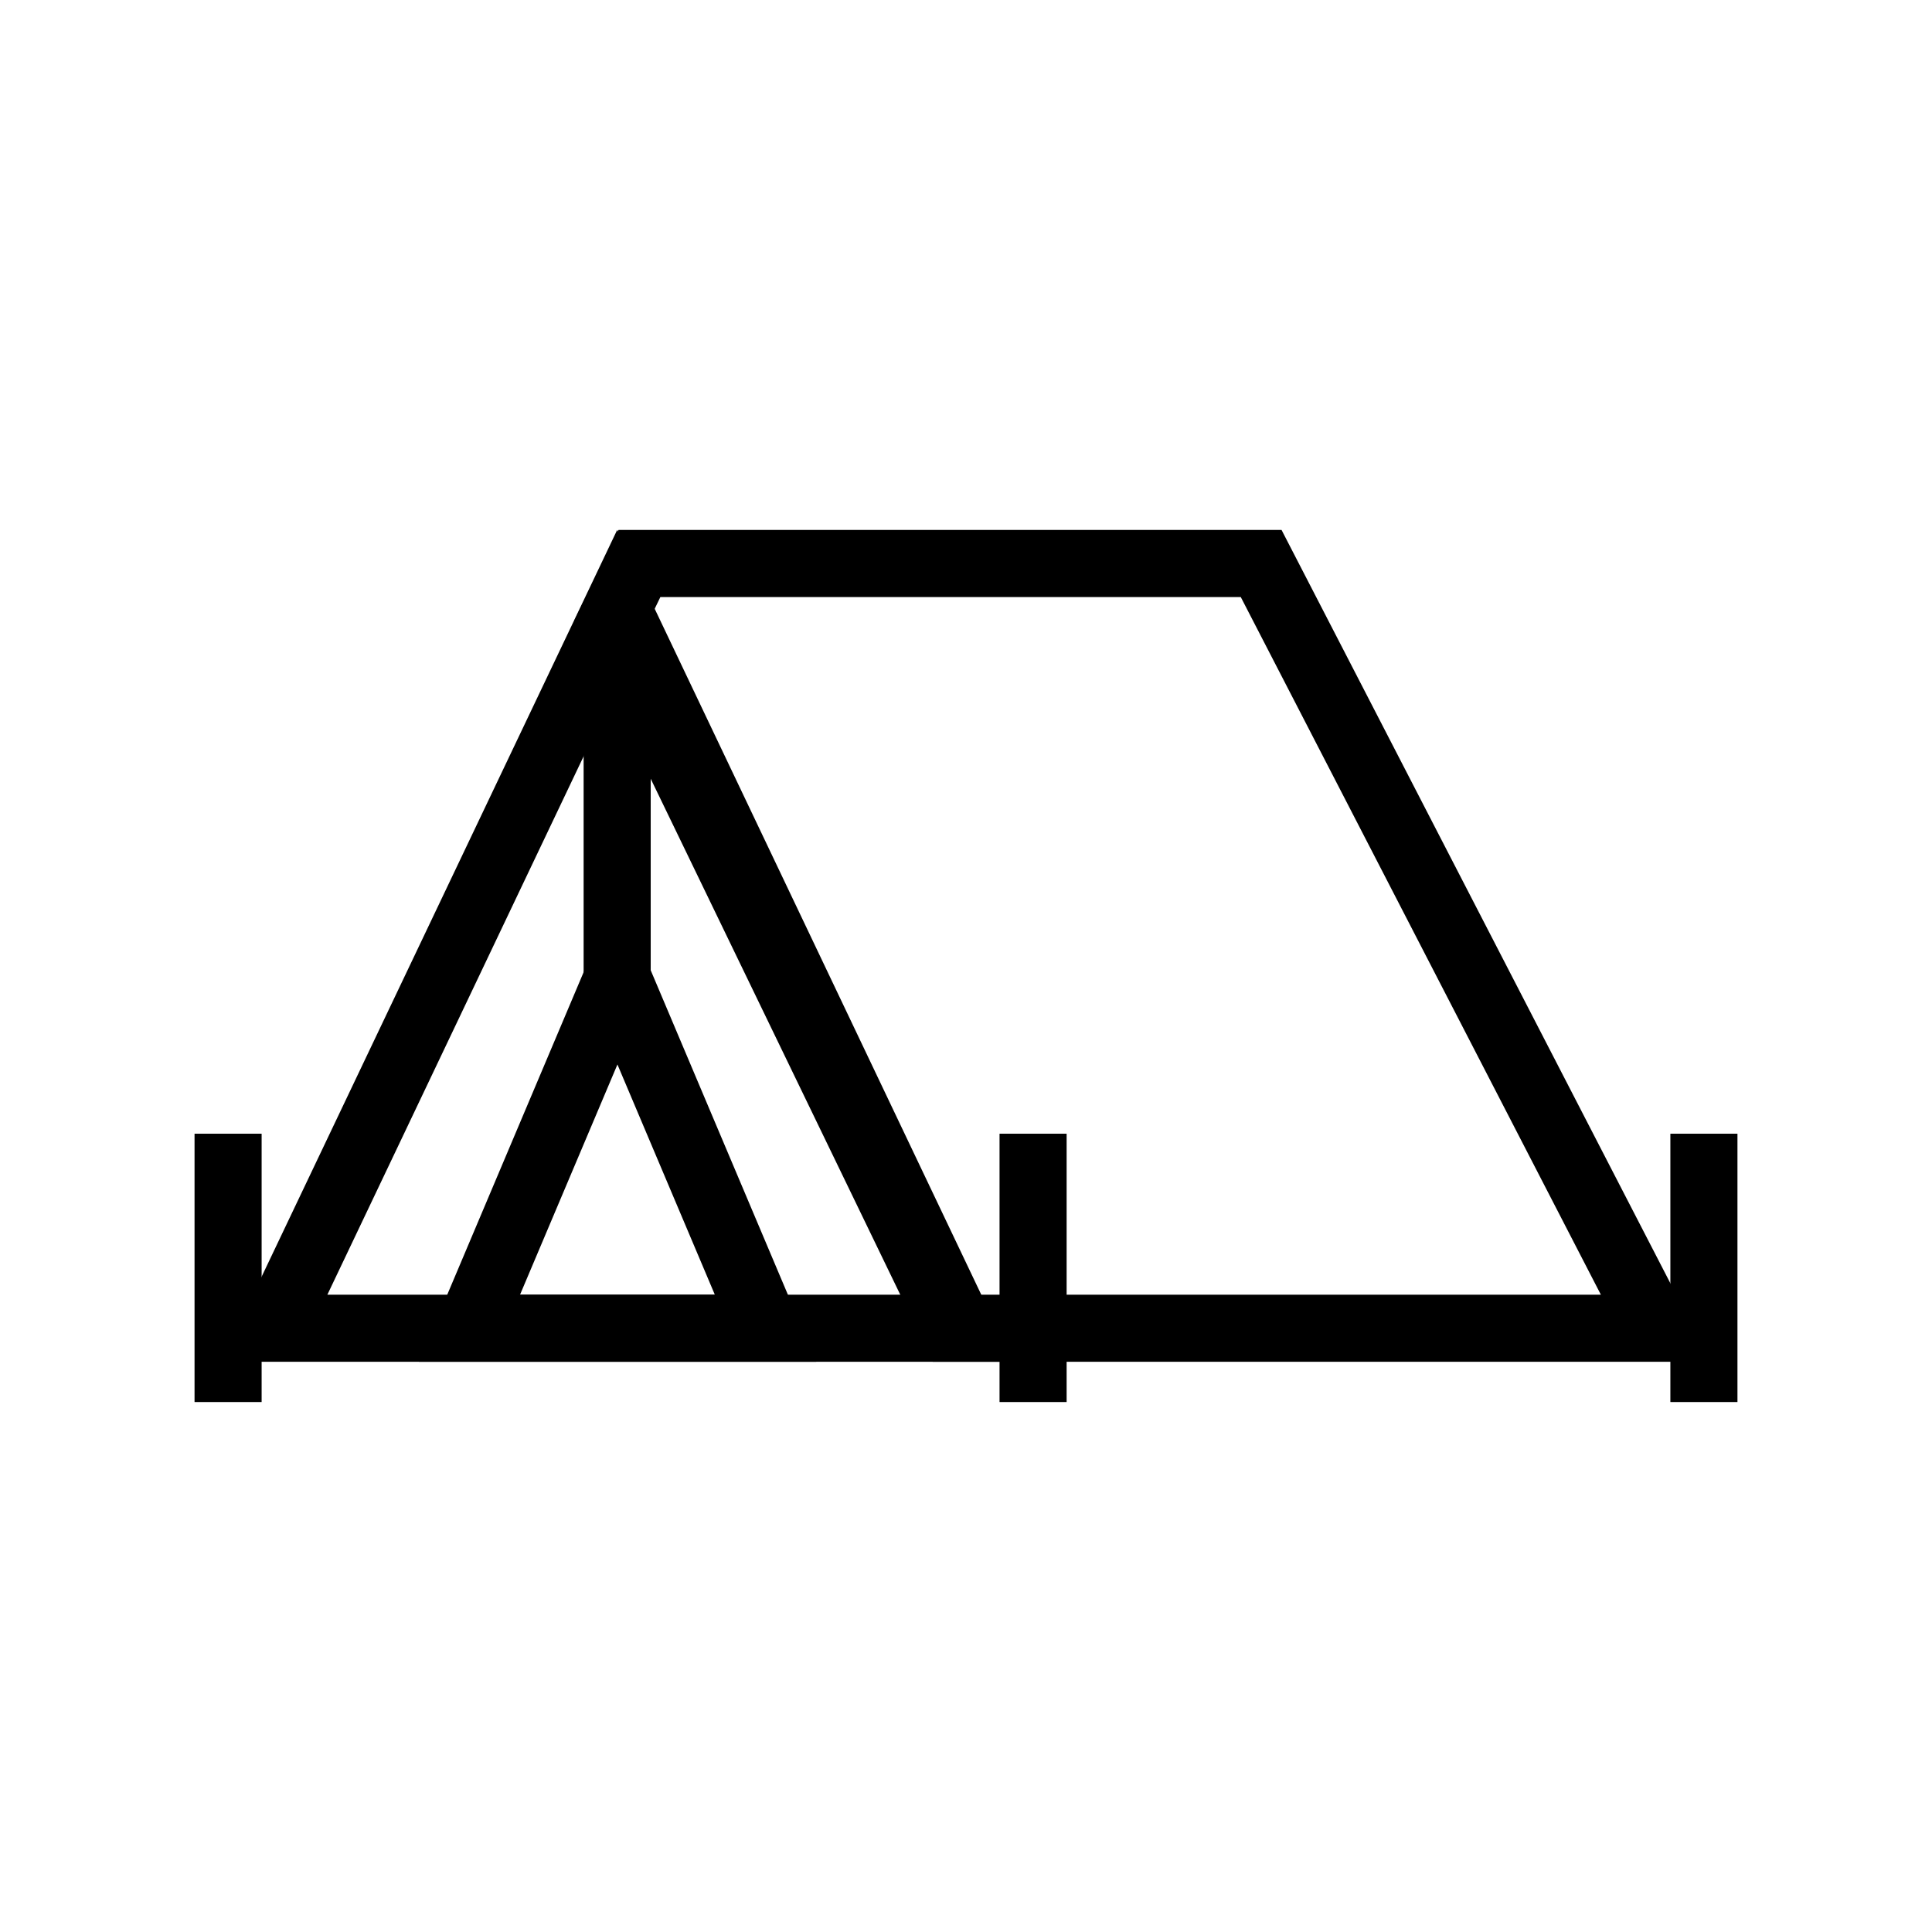
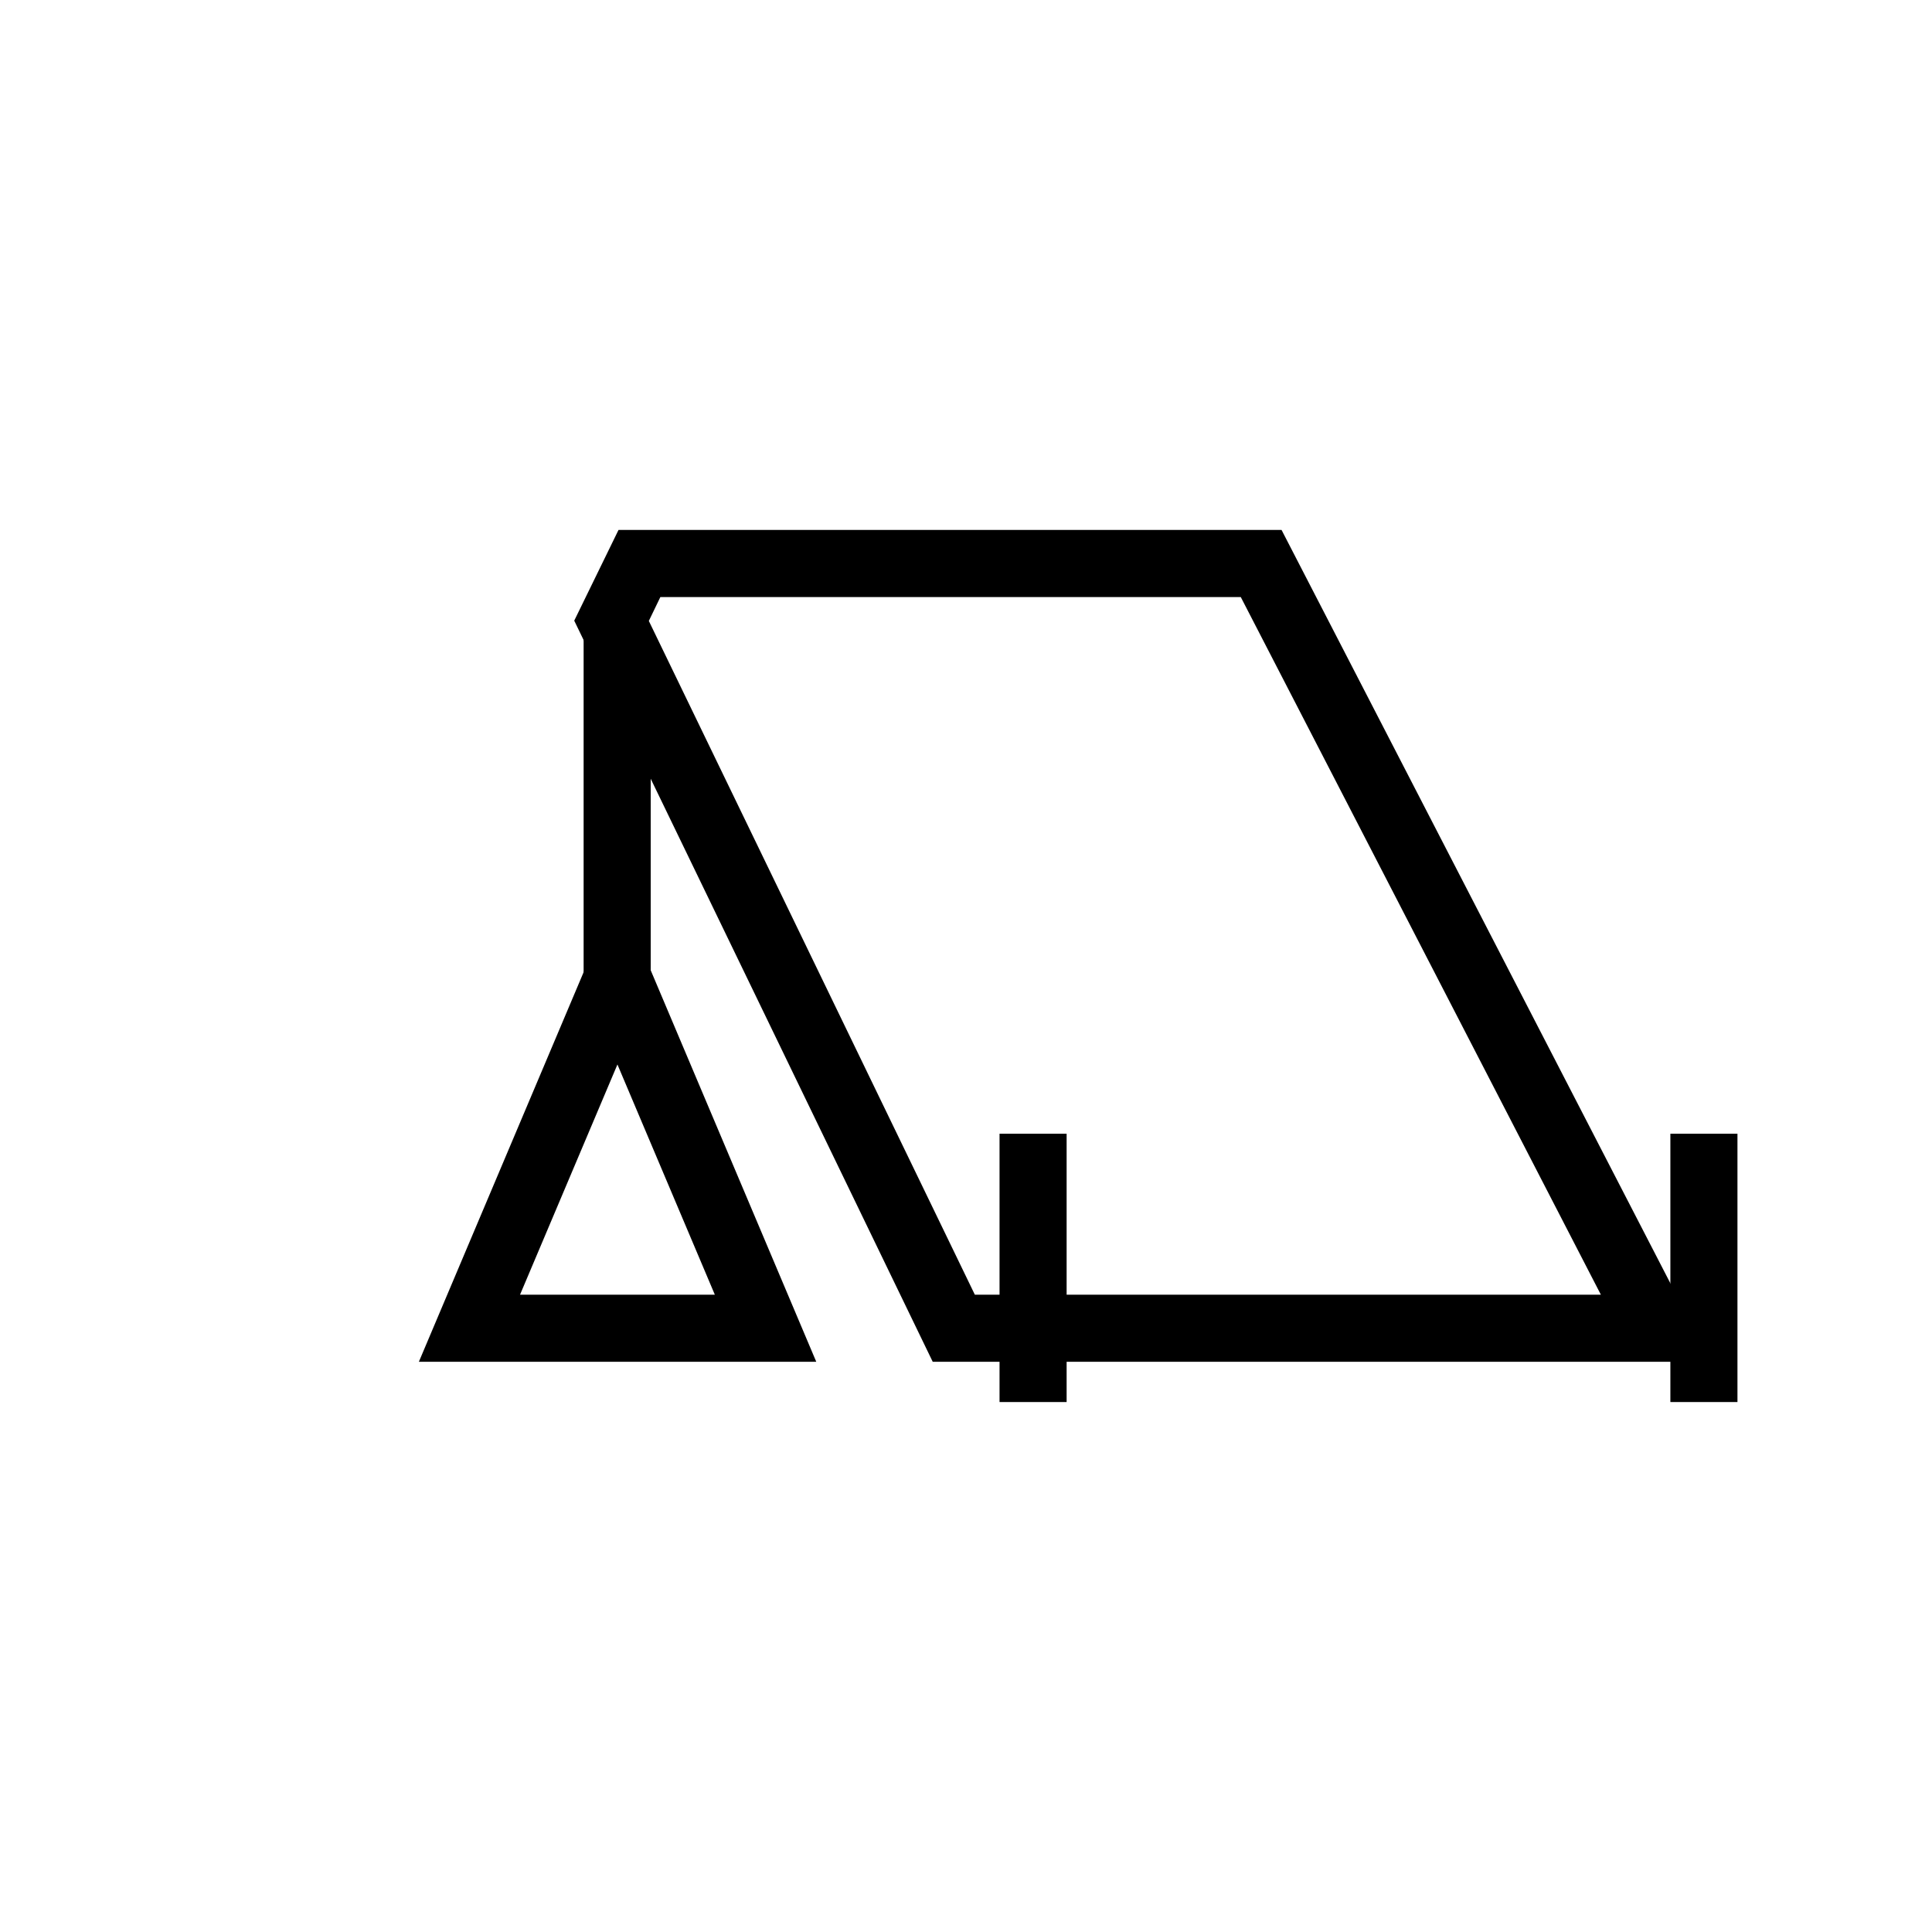
<svg xmlns="http://www.w3.org/2000/svg" fill="none" viewBox="0 0 72 72" height="72" width="72">
-   <path fill="black" d="M23 25.56L33.8 48.25H12.2L23 25.56ZM23 19.75L8.24 50.75H37.76L23 19.75Z" />
  <path fill="black" d="M46.24 22.25L59.66 48.25H36.33L24.18 23.14L24.61 22.25H46.24ZM47.76 19.75H23.05L21.4 23.13L34.76 50.75H63.76L47.76 19.75Z" />
-   <path stroke-miterlimit="10" stroke-width="2.5" stroke="black" d="M8.5 42.25V52.25" />
  <path stroke-miterlimit="10" stroke-width="2.5" stroke="black" d="M38.5 42.25V52.25" />
  <path stroke-miterlimit="10" stroke-width="2.5" stroke="black" d="M63.5 42.25V52.25" />
  <path fill="black" d="M23.01 39.67L26.64 48.25H19.38L23.01 39.67ZM23.01 33.25L15.61 50.75H30.42L23.02 33.25H23.01Z" />
  <path stroke-miterlimit="10" stroke-width="2.5" stroke="black" d="M23 23.75V36.75" />
</svg>